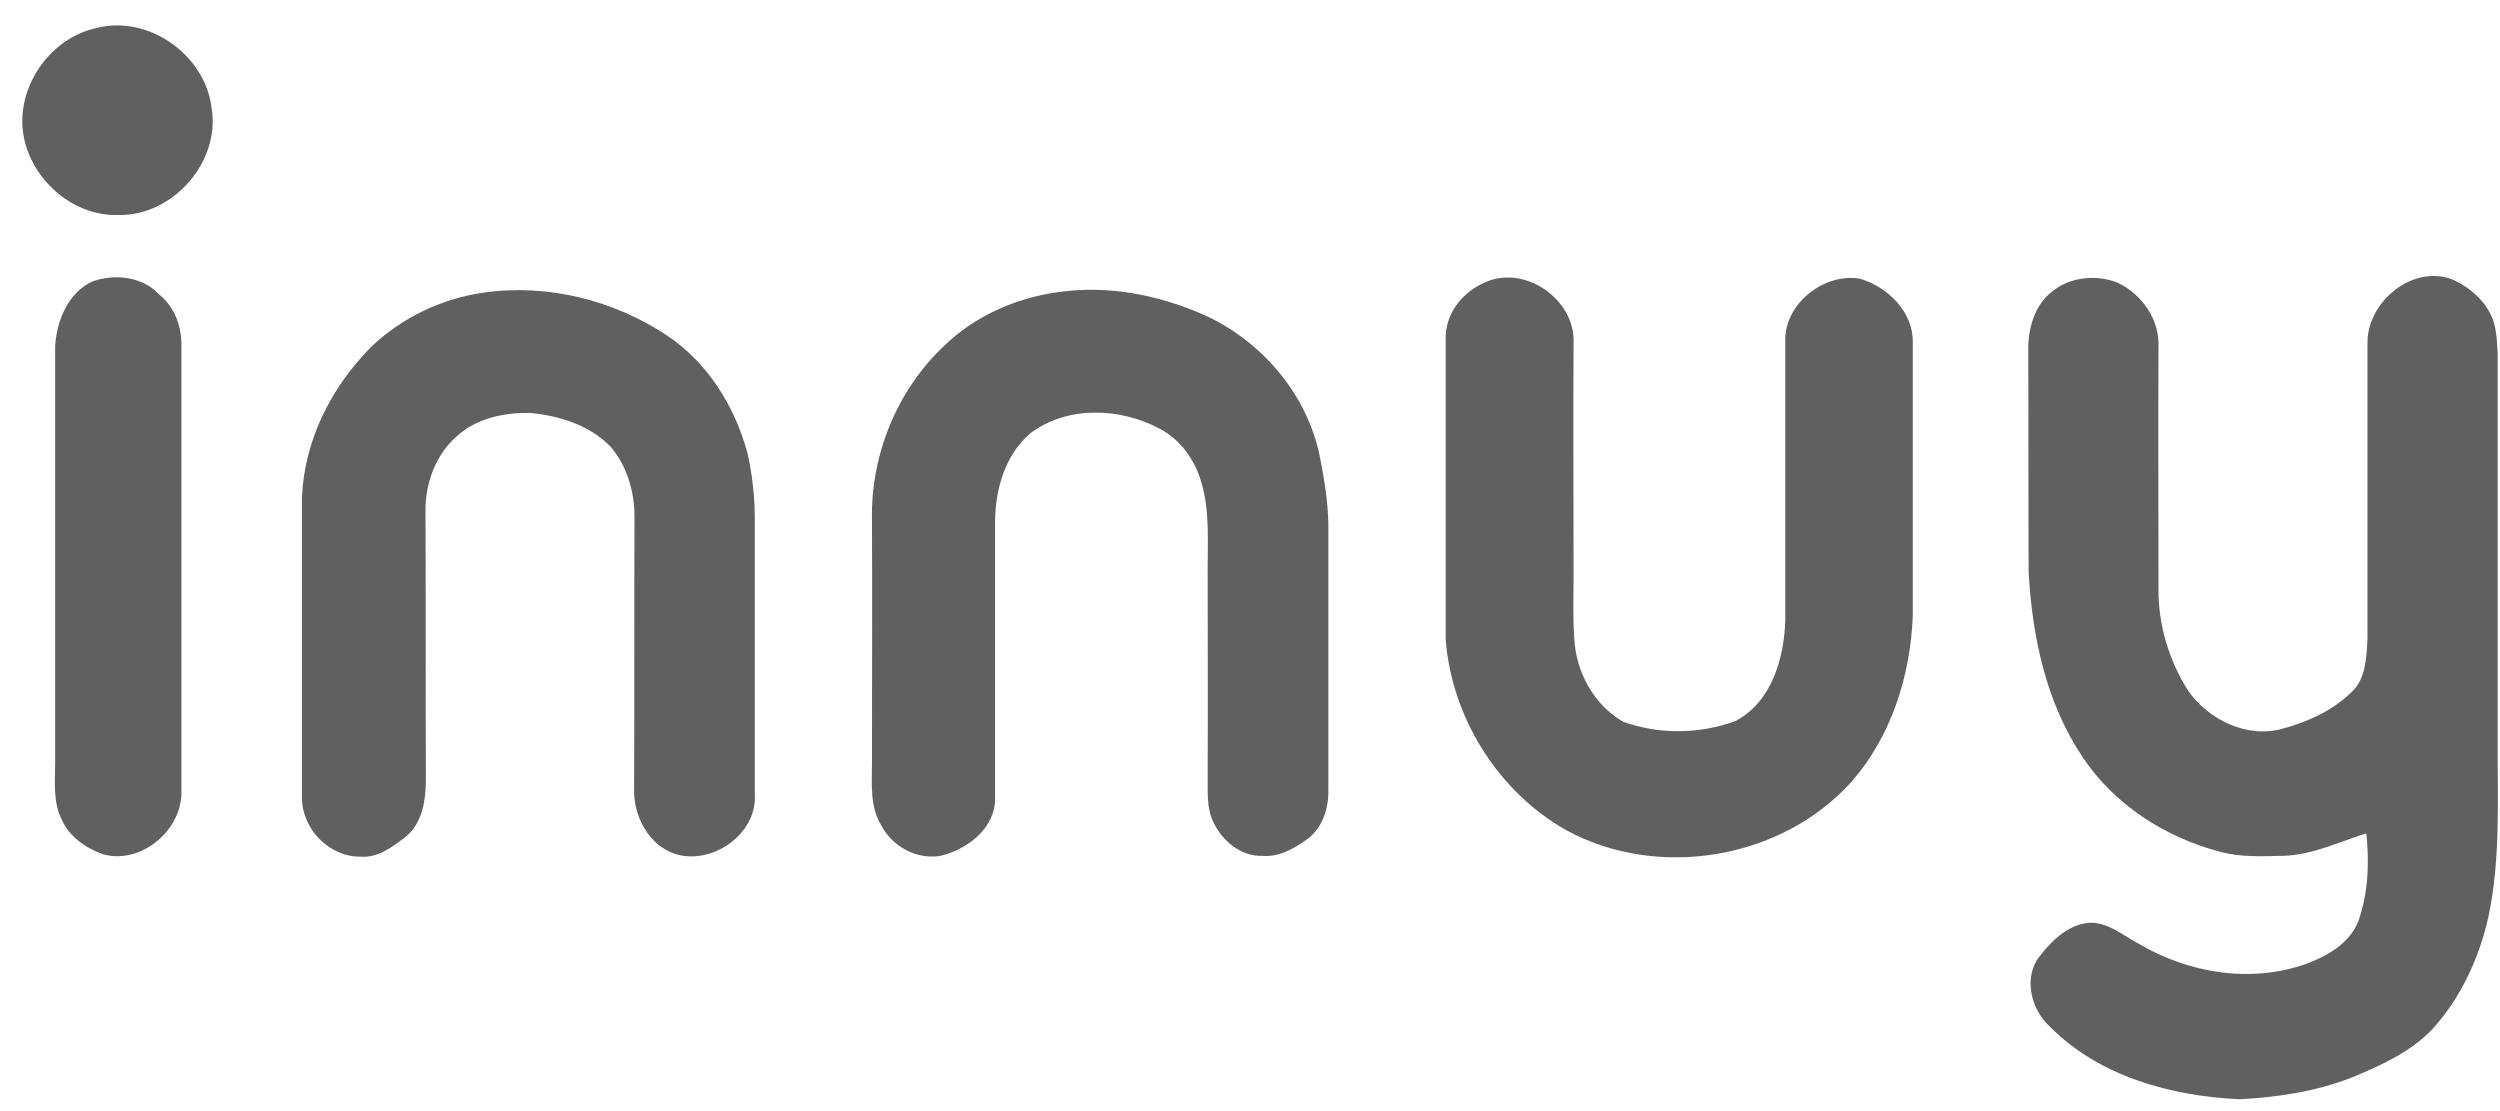
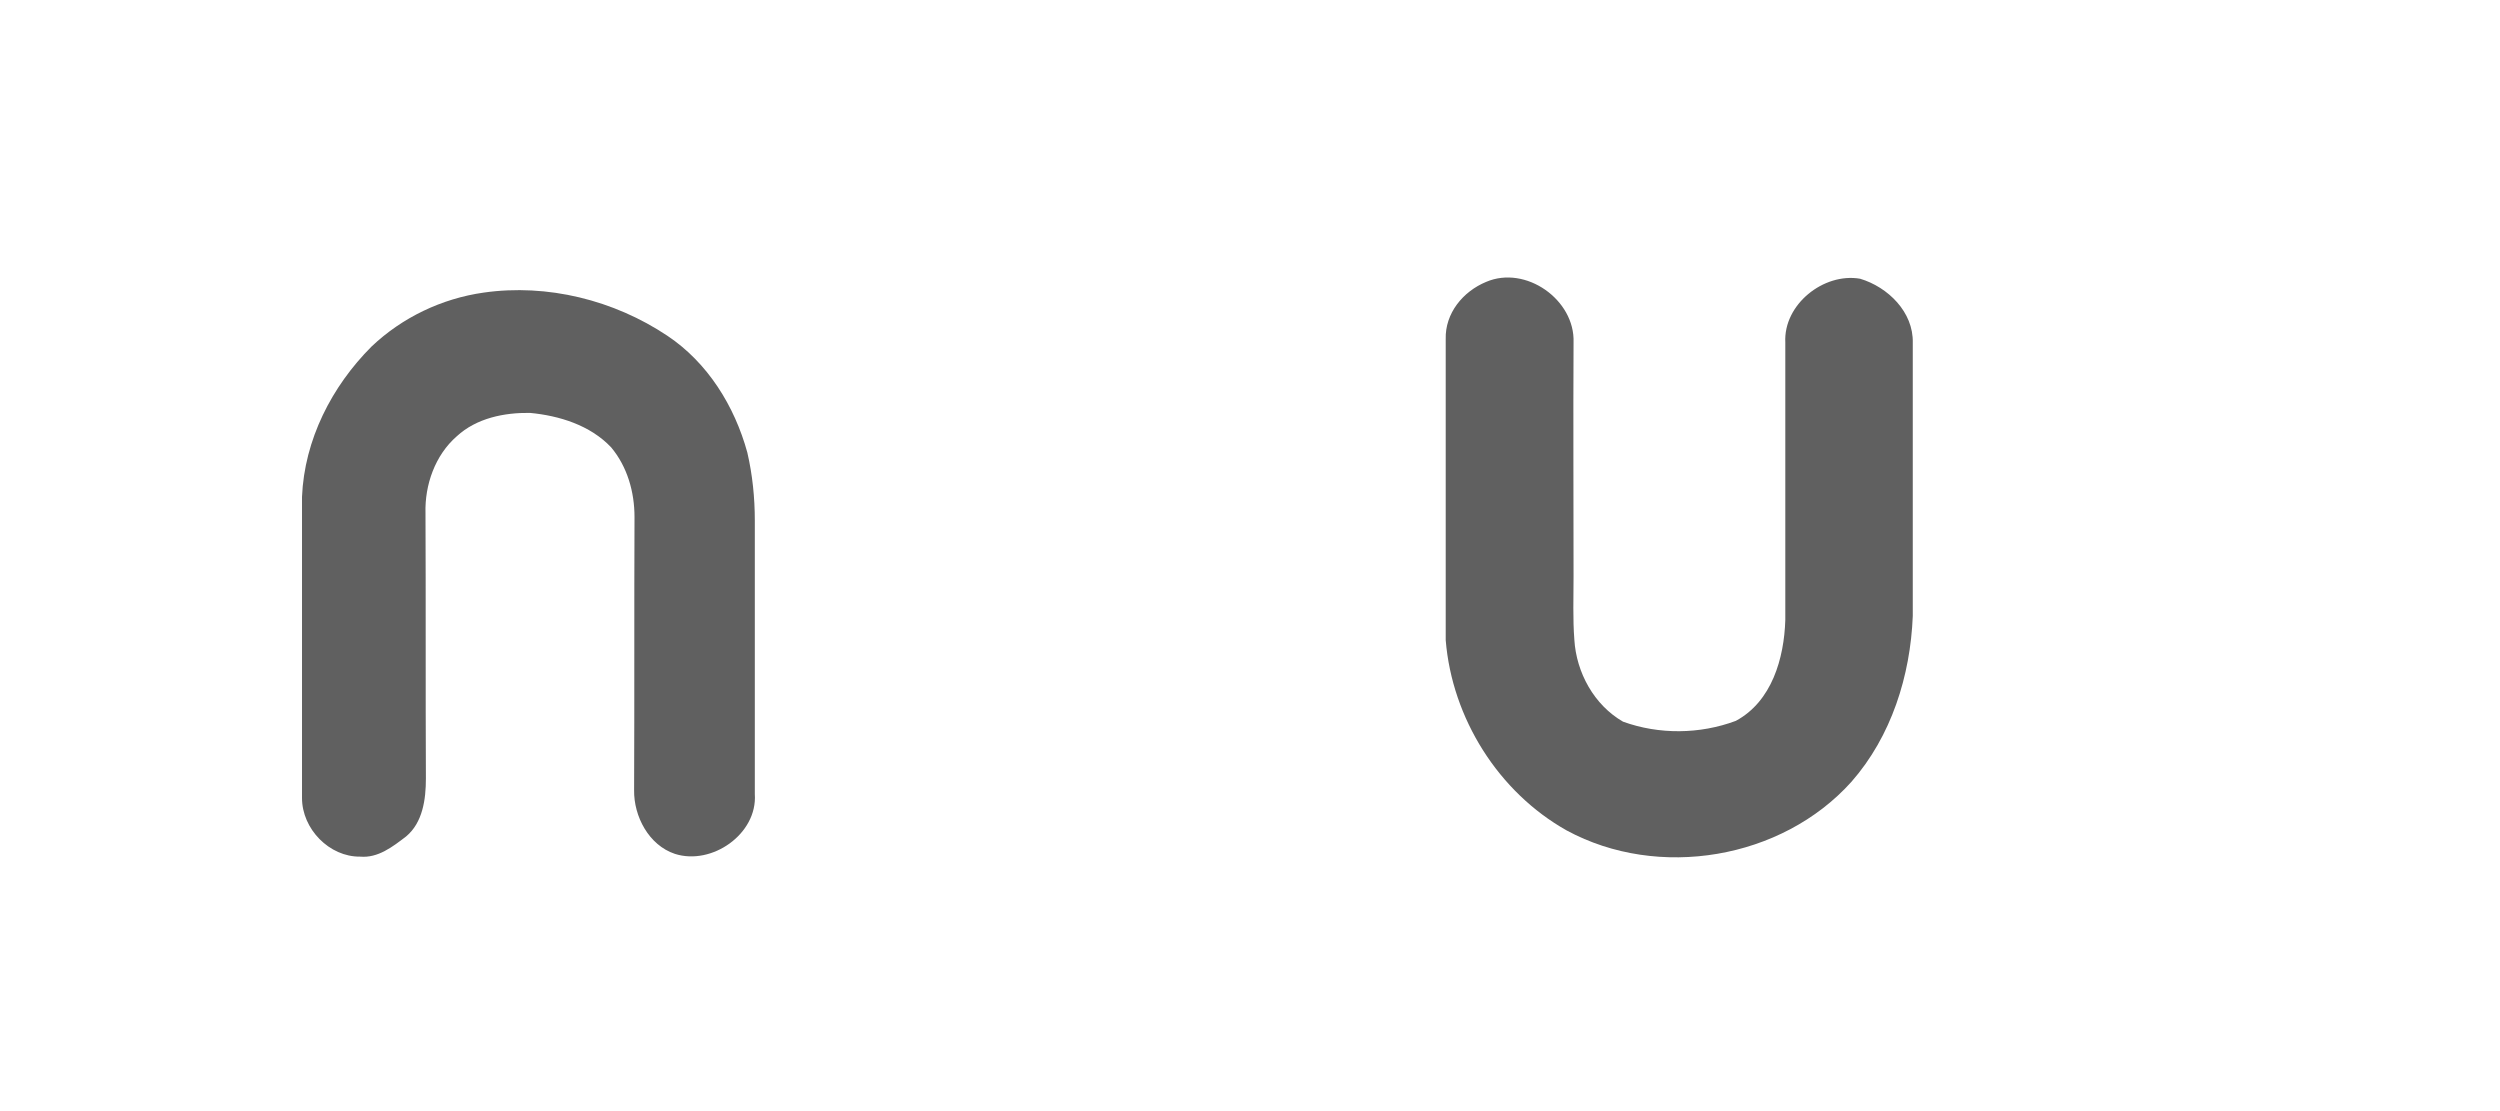
<svg xmlns="http://www.w3.org/2000/svg" width="81" height="36" viewBox="0 0 81 36" fill="none">
-   <path d="M3.106 0.913C4.786 0.464 6.632 1.759 6.85 3.465C7.171 5.222 5.606 7.017 3.811 6.966C2.272 7.005 0.874 5.684 0.733 4.17C0.605 2.696 1.669 1.234 3.106 0.913Z" fill="#606060" />
-   <path d="M76.706 11.096C76.706 9.775 78.168 8.556 79.463 9.057C80.117 9.352 80.72 9.916 80.848 10.647C80.9 10.916 80.912 11.198 80.925 11.48C80.925 15.623 80.925 19.778 80.925 23.92C80.912 25.844 81.028 27.78 80.63 29.678C80.335 31.025 79.733 32.333 78.796 33.359C78.091 34.09 77.155 34.513 76.231 34.898C75.064 35.36 73.808 35.552 72.564 35.616C70.358 35.514 68.024 34.885 66.421 33.269C65.792 32.705 65.536 31.628 66.113 30.948C66.523 30.422 67.088 29.896 67.793 29.896C68.344 29.922 68.793 30.307 69.268 30.563C70.884 31.525 72.91 31.872 74.718 31.23C75.411 30.974 76.129 30.563 76.411 29.845C76.732 28.935 76.77 27.947 76.668 26.998C75.783 27.28 74.911 27.703 73.974 27.729C73.295 27.742 72.602 27.78 71.948 27.601C70.165 27.139 68.498 26.075 67.472 24.523C66.293 22.766 65.844 20.624 65.728 18.547C65.715 16.149 65.728 13.763 65.715 11.365C65.703 10.647 65.921 9.865 66.51 9.429C67.088 8.967 67.934 8.89 68.614 9.159C69.396 9.531 69.973 10.352 69.935 11.237C69.922 13.84 69.935 16.456 69.935 19.06C69.922 20.227 70.268 21.394 70.897 22.381C71.563 23.33 72.833 23.946 73.987 23.6C74.782 23.382 75.578 23.023 76.18 22.433C76.655 22.009 76.668 21.317 76.706 20.727C76.706 17.508 76.706 14.302 76.706 11.096Z" fill="#606060" />
-   <path d="M2.992 9.12C3.711 8.864 4.596 8.953 5.147 9.531C5.66 9.941 5.891 10.582 5.878 11.223C5.878 16.02 5.878 20.803 5.878 25.6C5.929 26.869 4.608 27.998 3.377 27.69C2.8 27.498 2.236 27.113 1.992 26.536C1.71 25.959 1.787 25.305 1.787 24.702C1.787 20.213 1.787 15.725 1.787 11.236C1.825 10.403 2.21 9.479 2.992 9.12Z" fill="#606060" />
  <path d="M48.149 9.134C49.431 8.582 51.034 9.711 50.983 11.096C50.97 13.622 50.983 16.149 50.983 18.675C50.983 19.355 50.957 20.047 51.009 20.727C51.073 21.792 51.65 22.843 52.586 23.382C53.753 23.805 55.074 23.792 56.241 23.356C57.408 22.728 57.806 21.33 57.844 20.086C57.844 17.085 57.844 14.097 57.844 11.096C57.78 9.865 59.088 8.826 60.268 9.031C61.166 9.3 61.999 10.108 61.974 11.109C61.974 14.058 61.974 17.008 61.974 19.958C61.897 21.894 61.281 23.856 59.986 25.331C57.729 27.845 53.727 28.512 50.765 26.909C48.546 25.665 47.046 23.266 46.841 20.74C46.841 17.495 46.841 14.238 46.841 10.993C46.815 10.147 47.405 9.442 48.149 9.134Z" fill="#606060" />
  <path d="M15.672 9.48C17.736 9.185 19.891 9.723 21.622 10.878C22.93 11.75 23.802 13.16 24.213 14.661C24.38 15.379 24.456 16.123 24.456 16.867C24.456 19.816 24.456 22.766 24.456 25.728C24.546 27.024 23.059 28.05 21.866 27.665C21.02 27.383 20.532 26.447 20.545 25.6C20.558 22.651 20.545 19.701 20.558 16.751C20.558 15.943 20.327 15.123 19.801 14.494C19.121 13.776 18.121 13.468 17.172 13.378C16.338 13.366 15.441 13.545 14.8 14.135C14.094 14.751 13.761 15.712 13.786 16.623C13.799 19.483 13.786 22.355 13.799 25.228C13.799 25.895 13.697 26.652 13.158 27.101C12.722 27.434 12.248 27.806 11.67 27.755C10.67 27.767 9.785 26.857 9.785 25.857C9.785 22.599 9.785 19.355 9.785 16.097C9.862 14.25 10.747 12.519 12.042 11.224C13.03 10.288 14.312 9.672 15.672 9.48Z" fill="#606060" />
-   <path d="M34.267 9.467C35.934 9.223 37.627 9.569 39.14 10.262C40.936 11.121 42.347 12.801 42.757 14.763C42.898 15.494 43.026 16.225 43.039 16.982C43.039 19.855 43.039 22.715 43.039 25.587C43.052 26.177 42.859 26.805 42.372 27.177C41.936 27.485 41.449 27.78 40.897 27.729C40.205 27.755 39.602 27.241 39.32 26.652C39.076 26.164 39.14 25.6 39.128 25.074C39.14 22.855 39.128 20.624 39.128 18.405C39.128 17.482 39.192 16.52 38.922 15.623C38.717 14.904 38.243 14.237 37.576 13.891C36.306 13.211 34.613 13.134 33.408 14.019C32.574 14.712 32.254 15.828 32.241 16.866C32.241 19.867 32.241 22.855 32.241 25.857C32.254 26.831 31.343 27.524 30.471 27.729C29.701 27.857 28.919 27.434 28.56 26.754C28.175 26.139 28.252 25.382 28.252 24.689C28.252 22.086 28.265 19.47 28.252 16.866C28.201 14.763 29.06 12.634 30.599 11.198C31.587 10.236 32.908 9.659 34.267 9.467Z" fill="#606060" />
</svg>